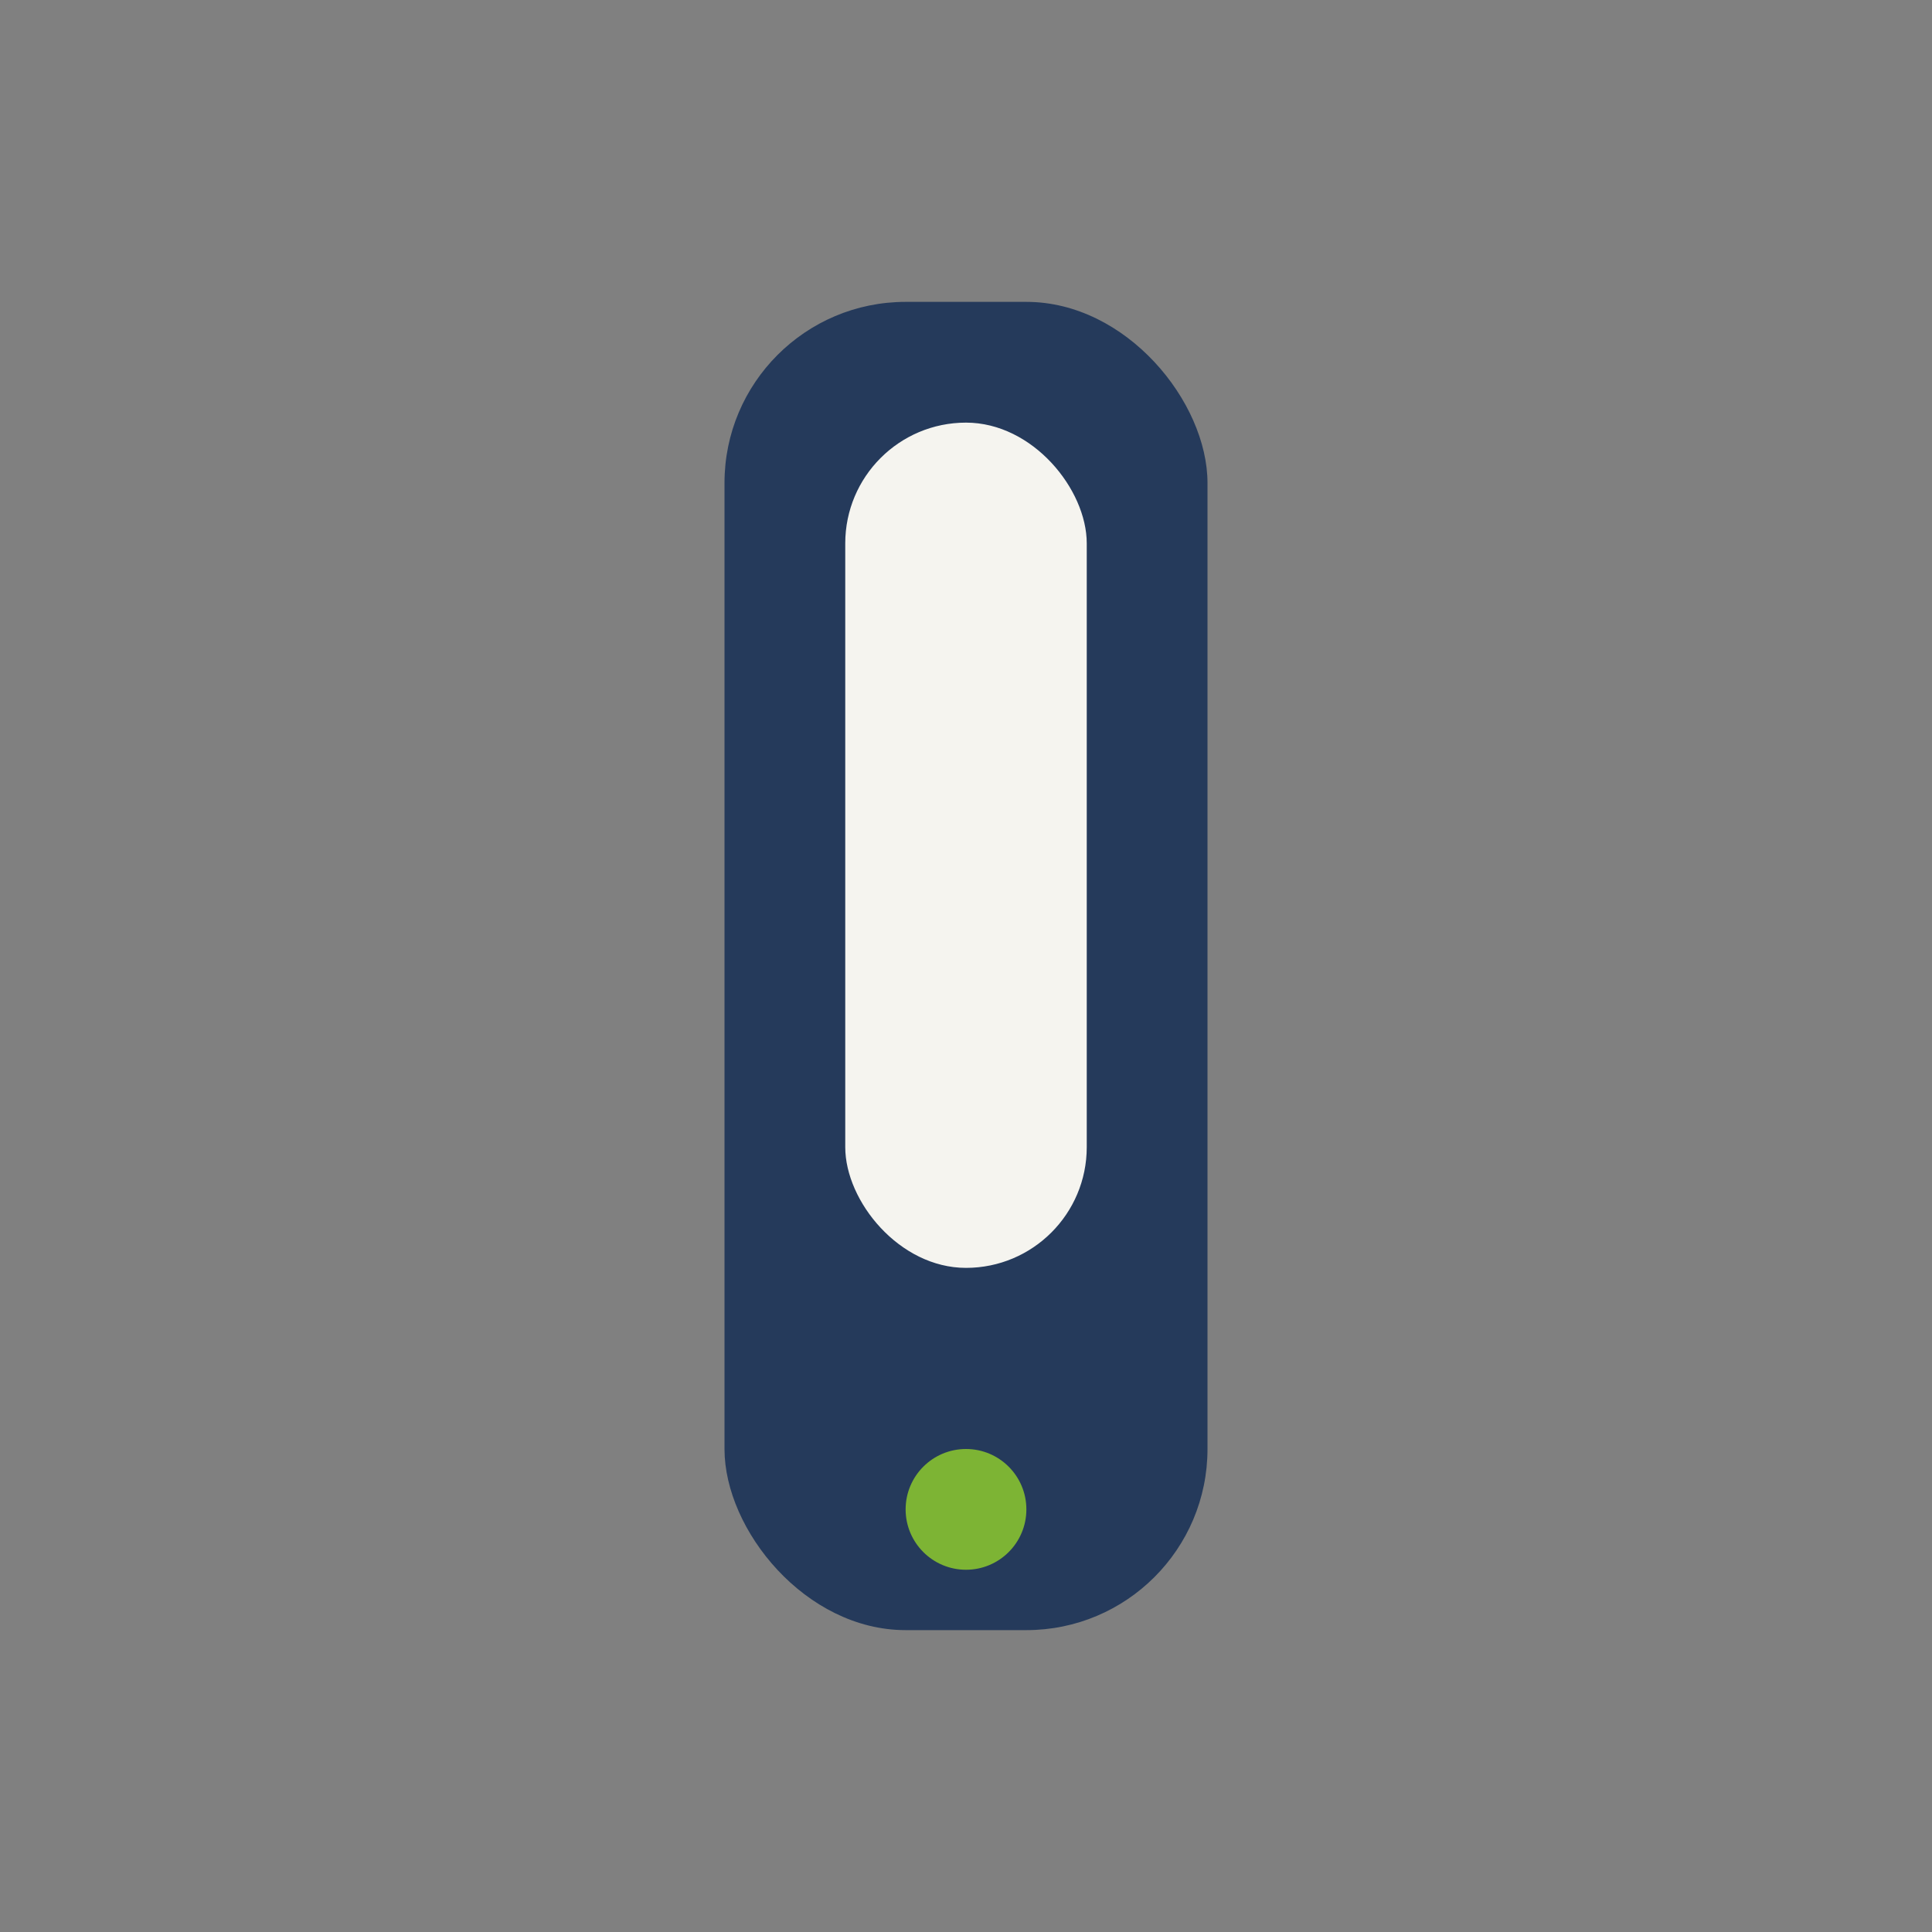
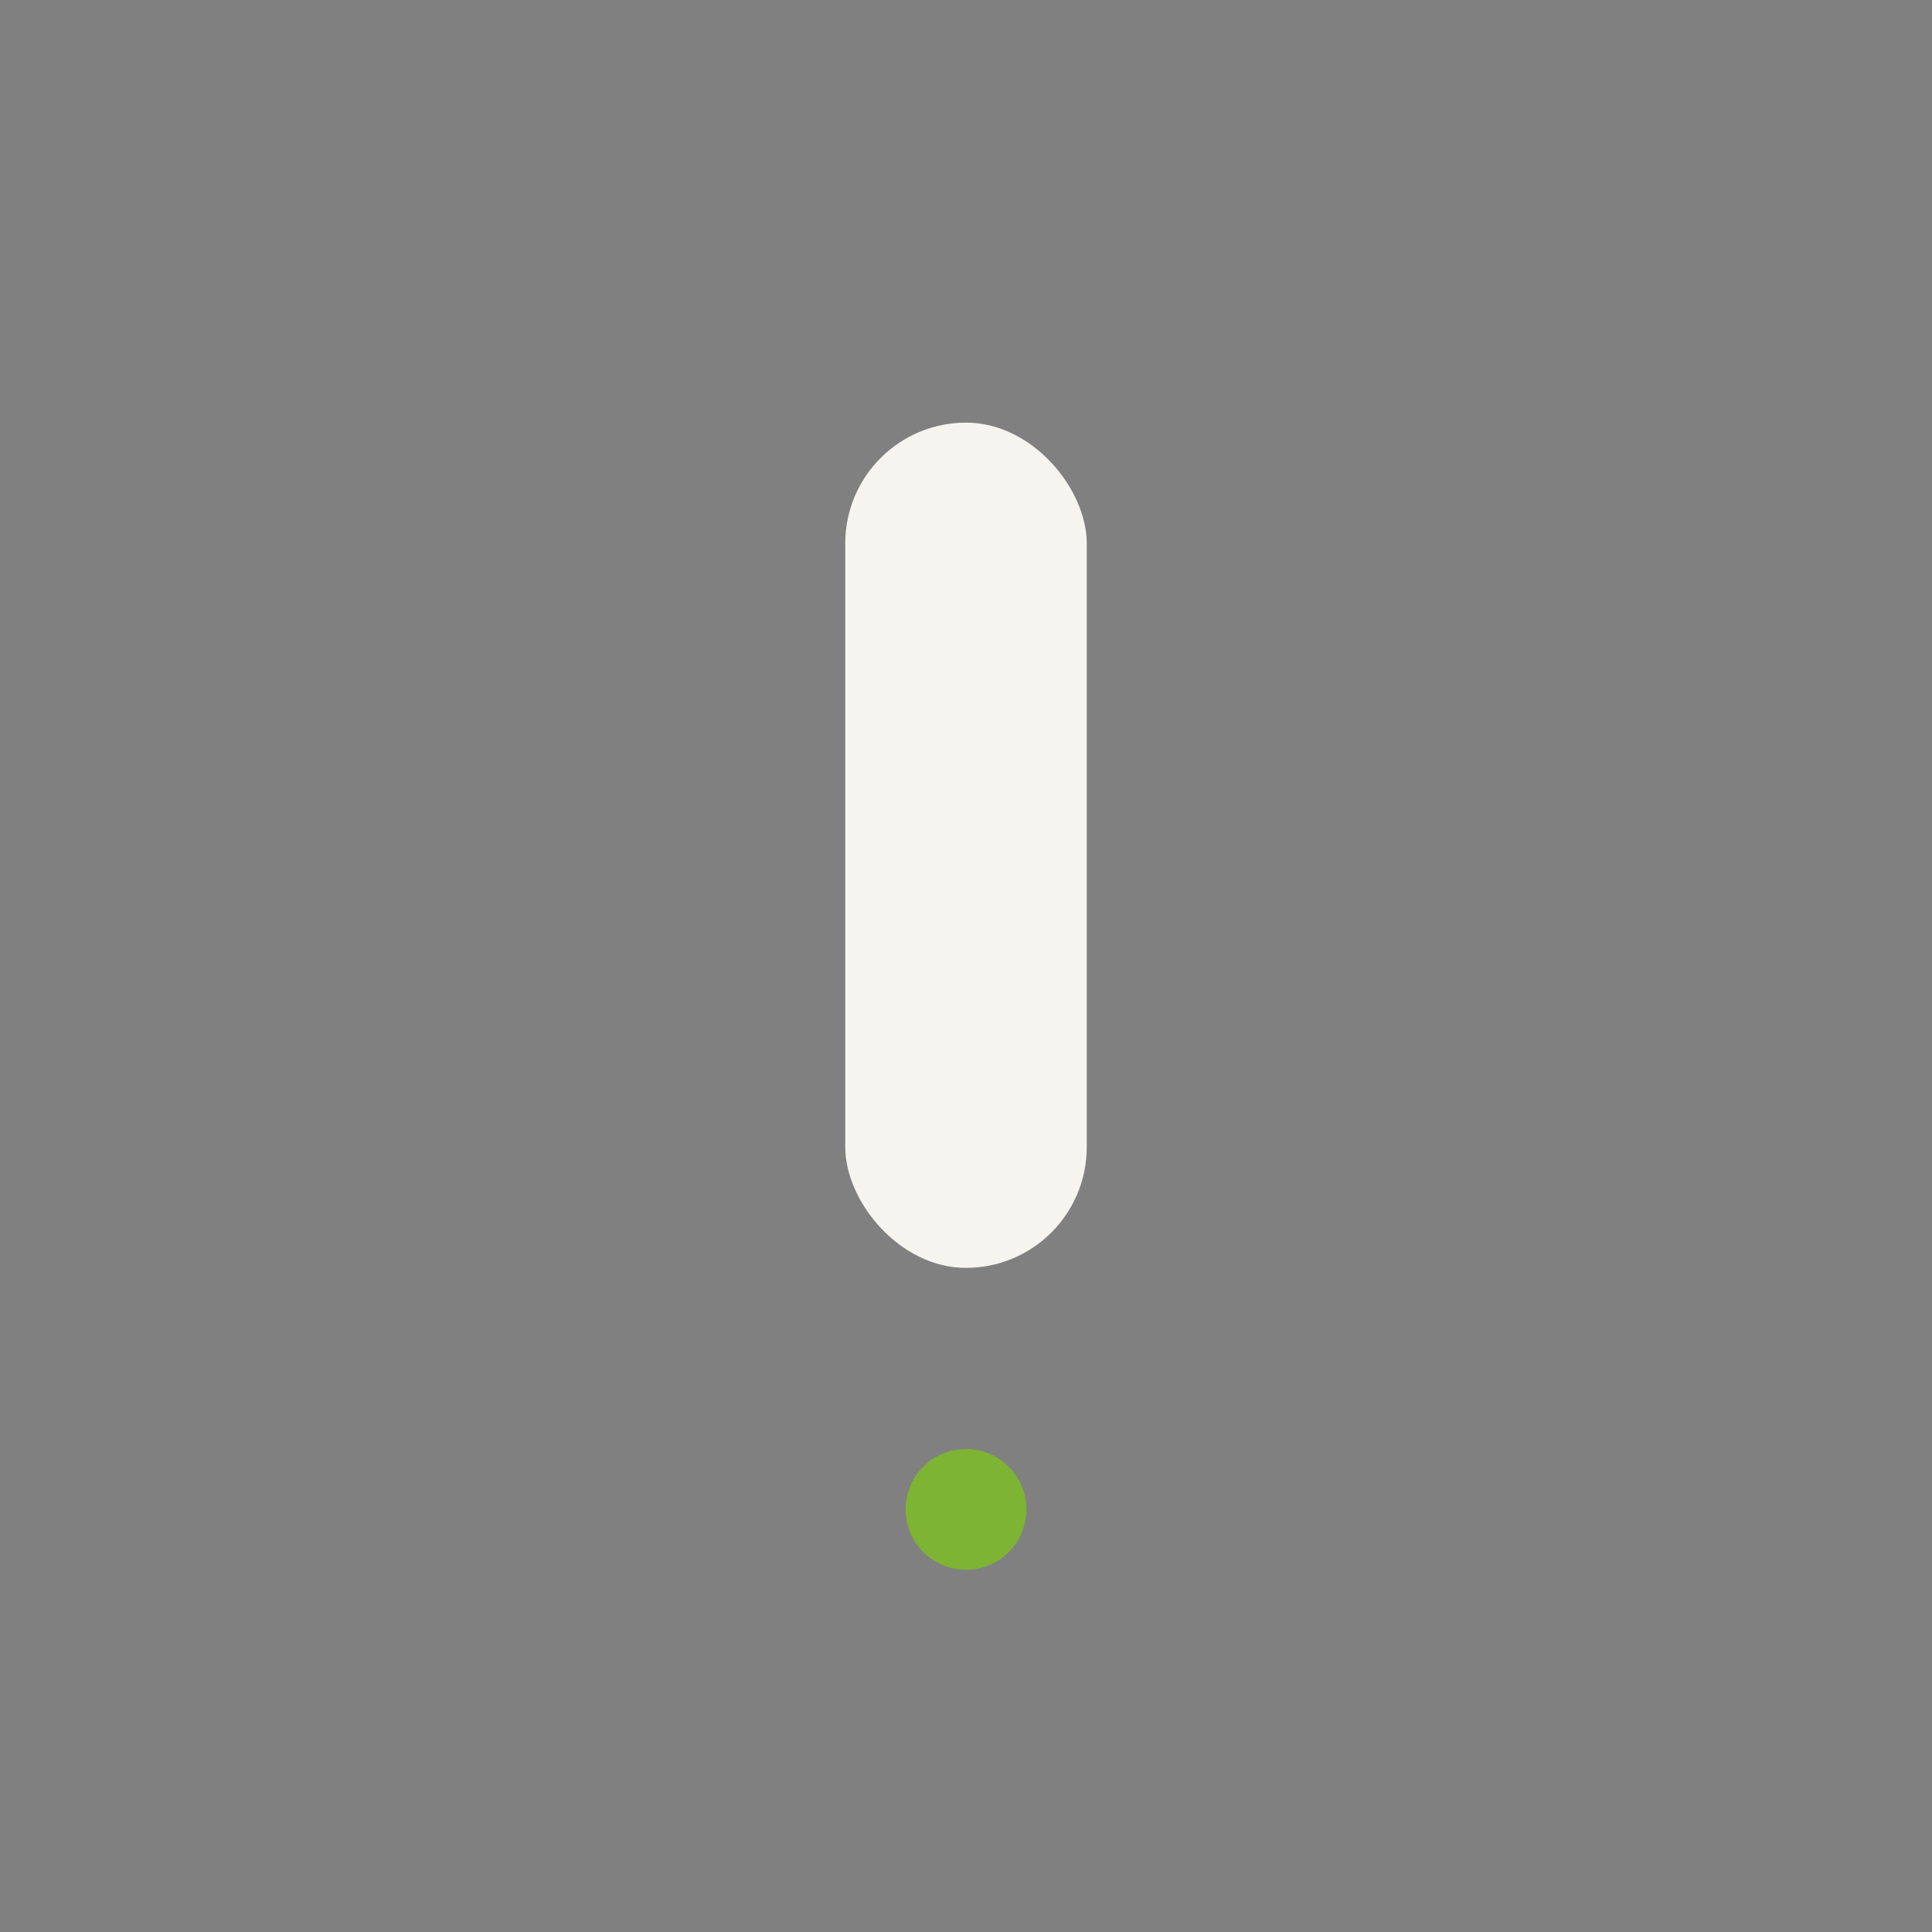
<svg xmlns="http://www.w3.org/2000/svg" width="32" height="32" viewBox="0 0 32 32">
  <rect x="0" y="0" width="32" height="32" fill="#808080" stroke="none" />
-   <rect x="12" y="5" width="8" height="22" rx="3" fill="#253A5B" />
  <rect x="14" y="7" width="4" height="14" rx="2" fill="#F5F4EF" />
  <circle cx="16" cy="25" r="1" fill="#7DB434" />
</svg>